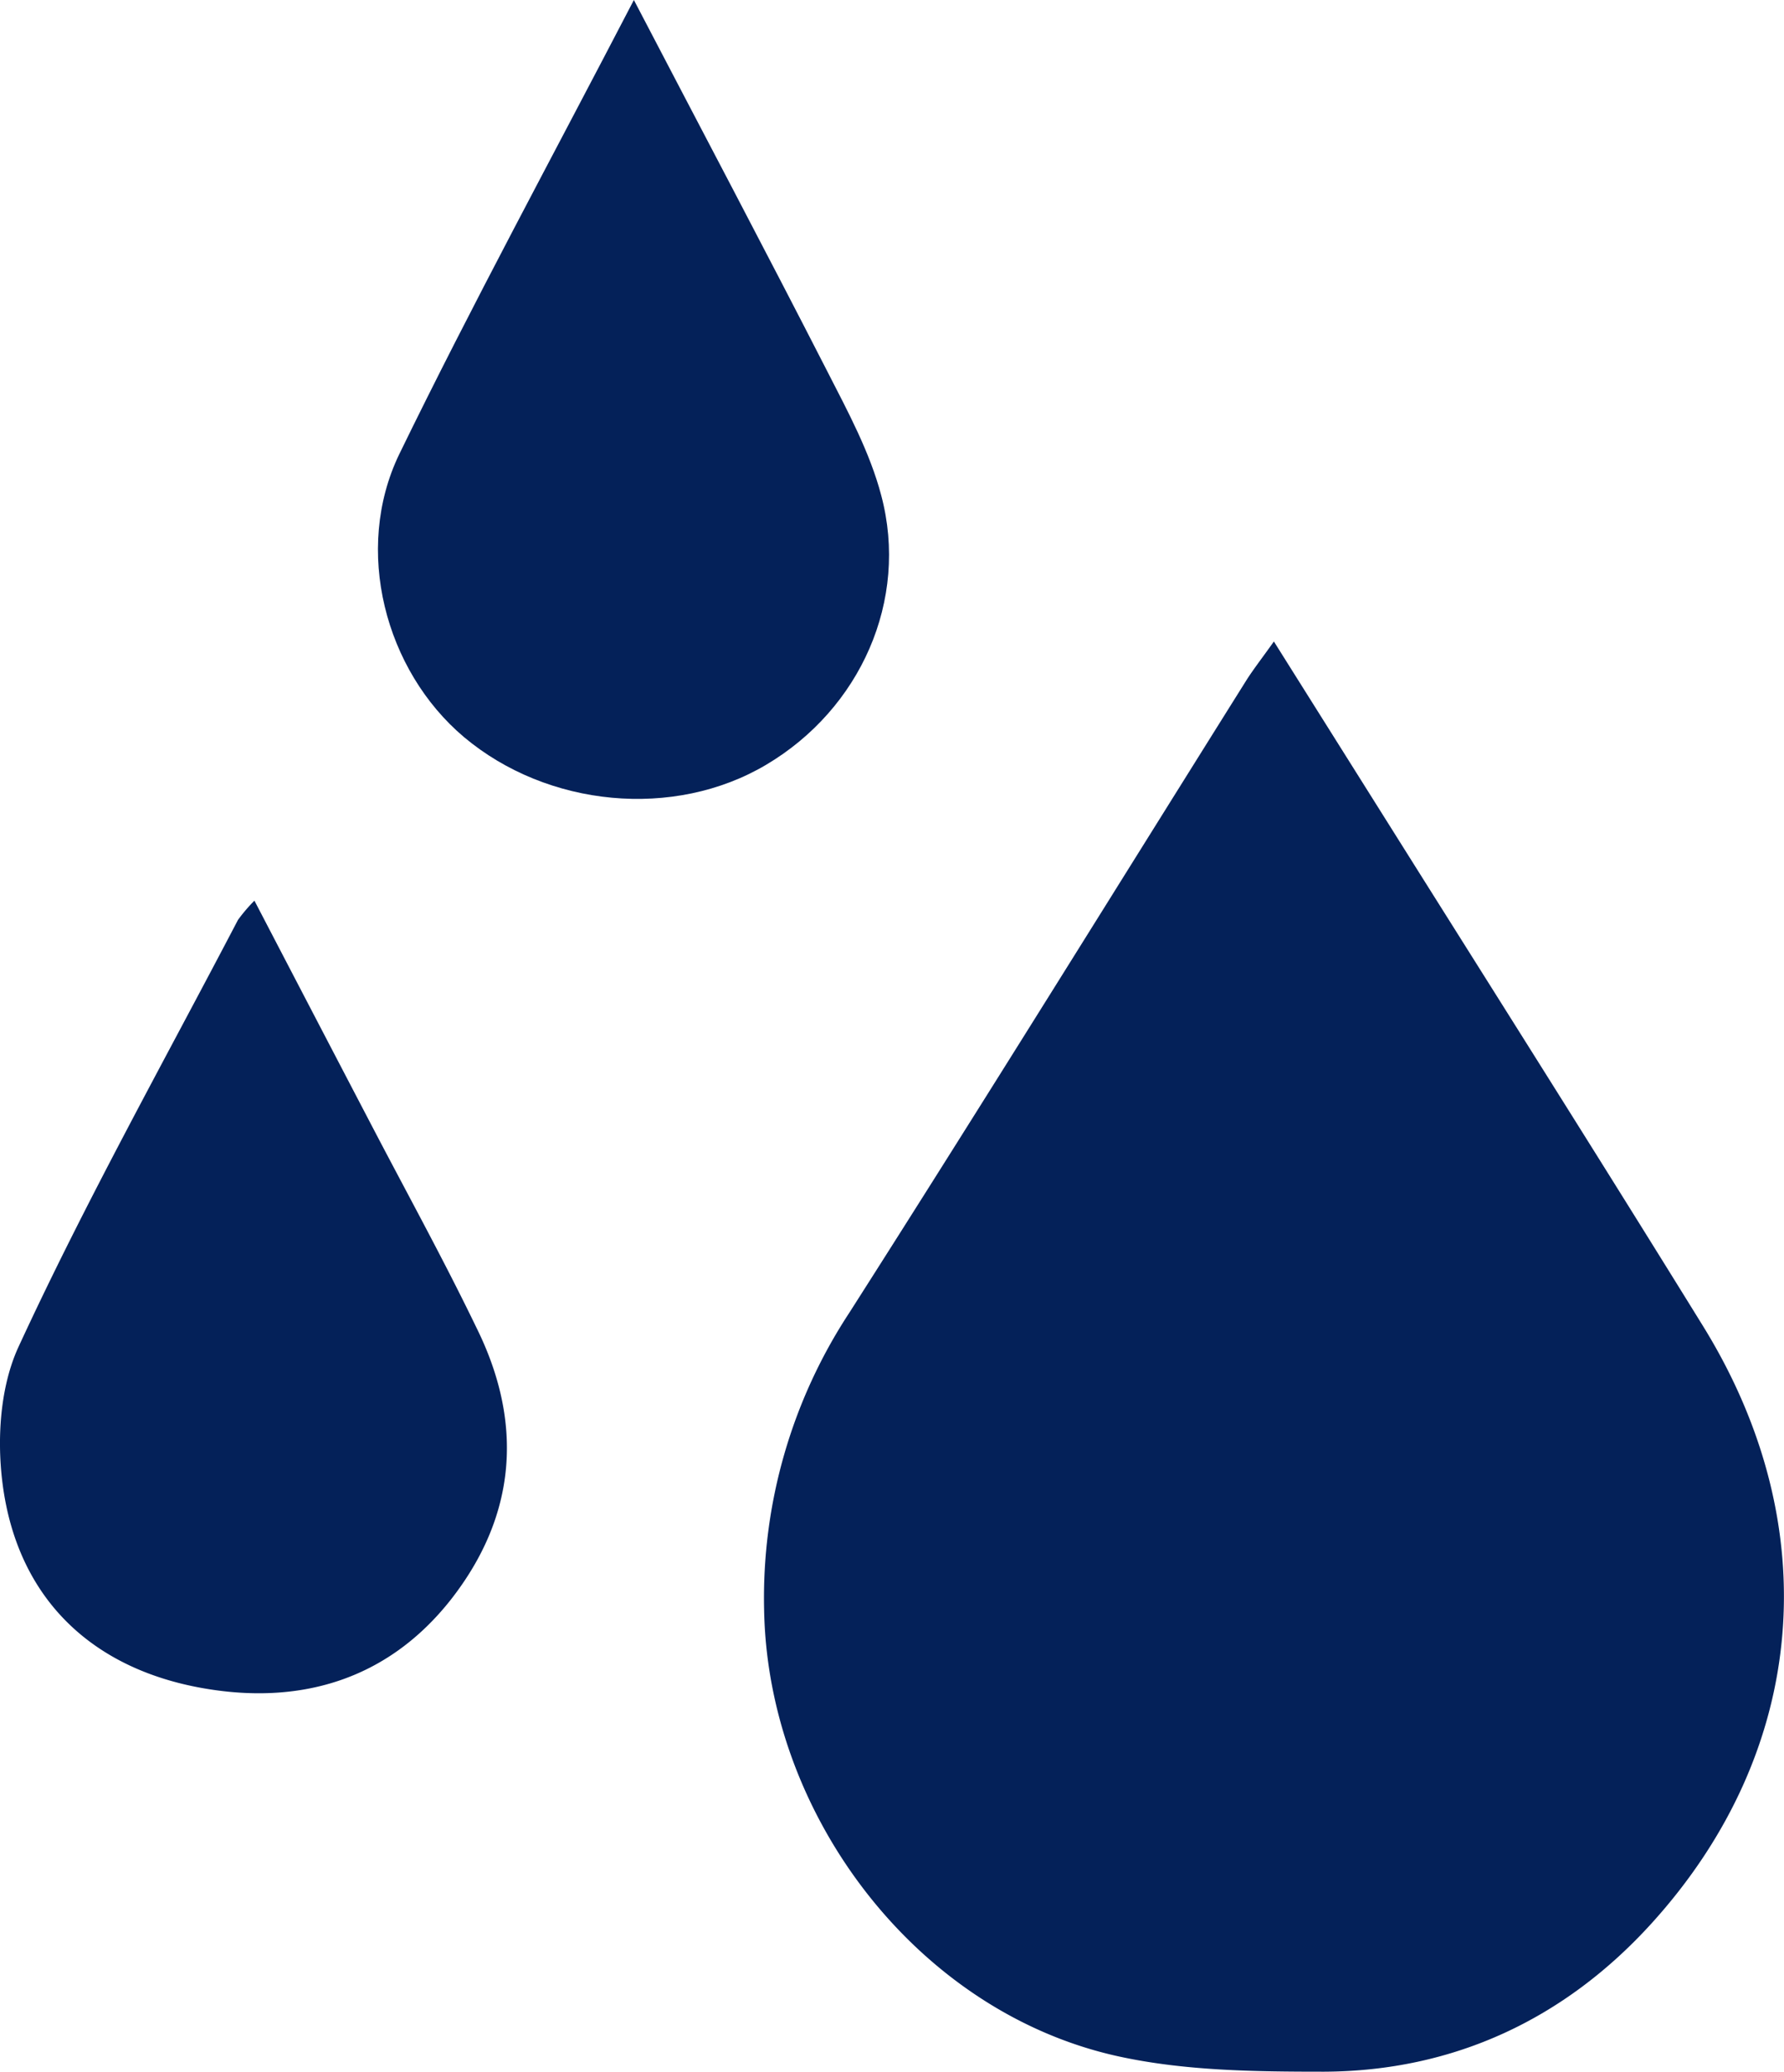
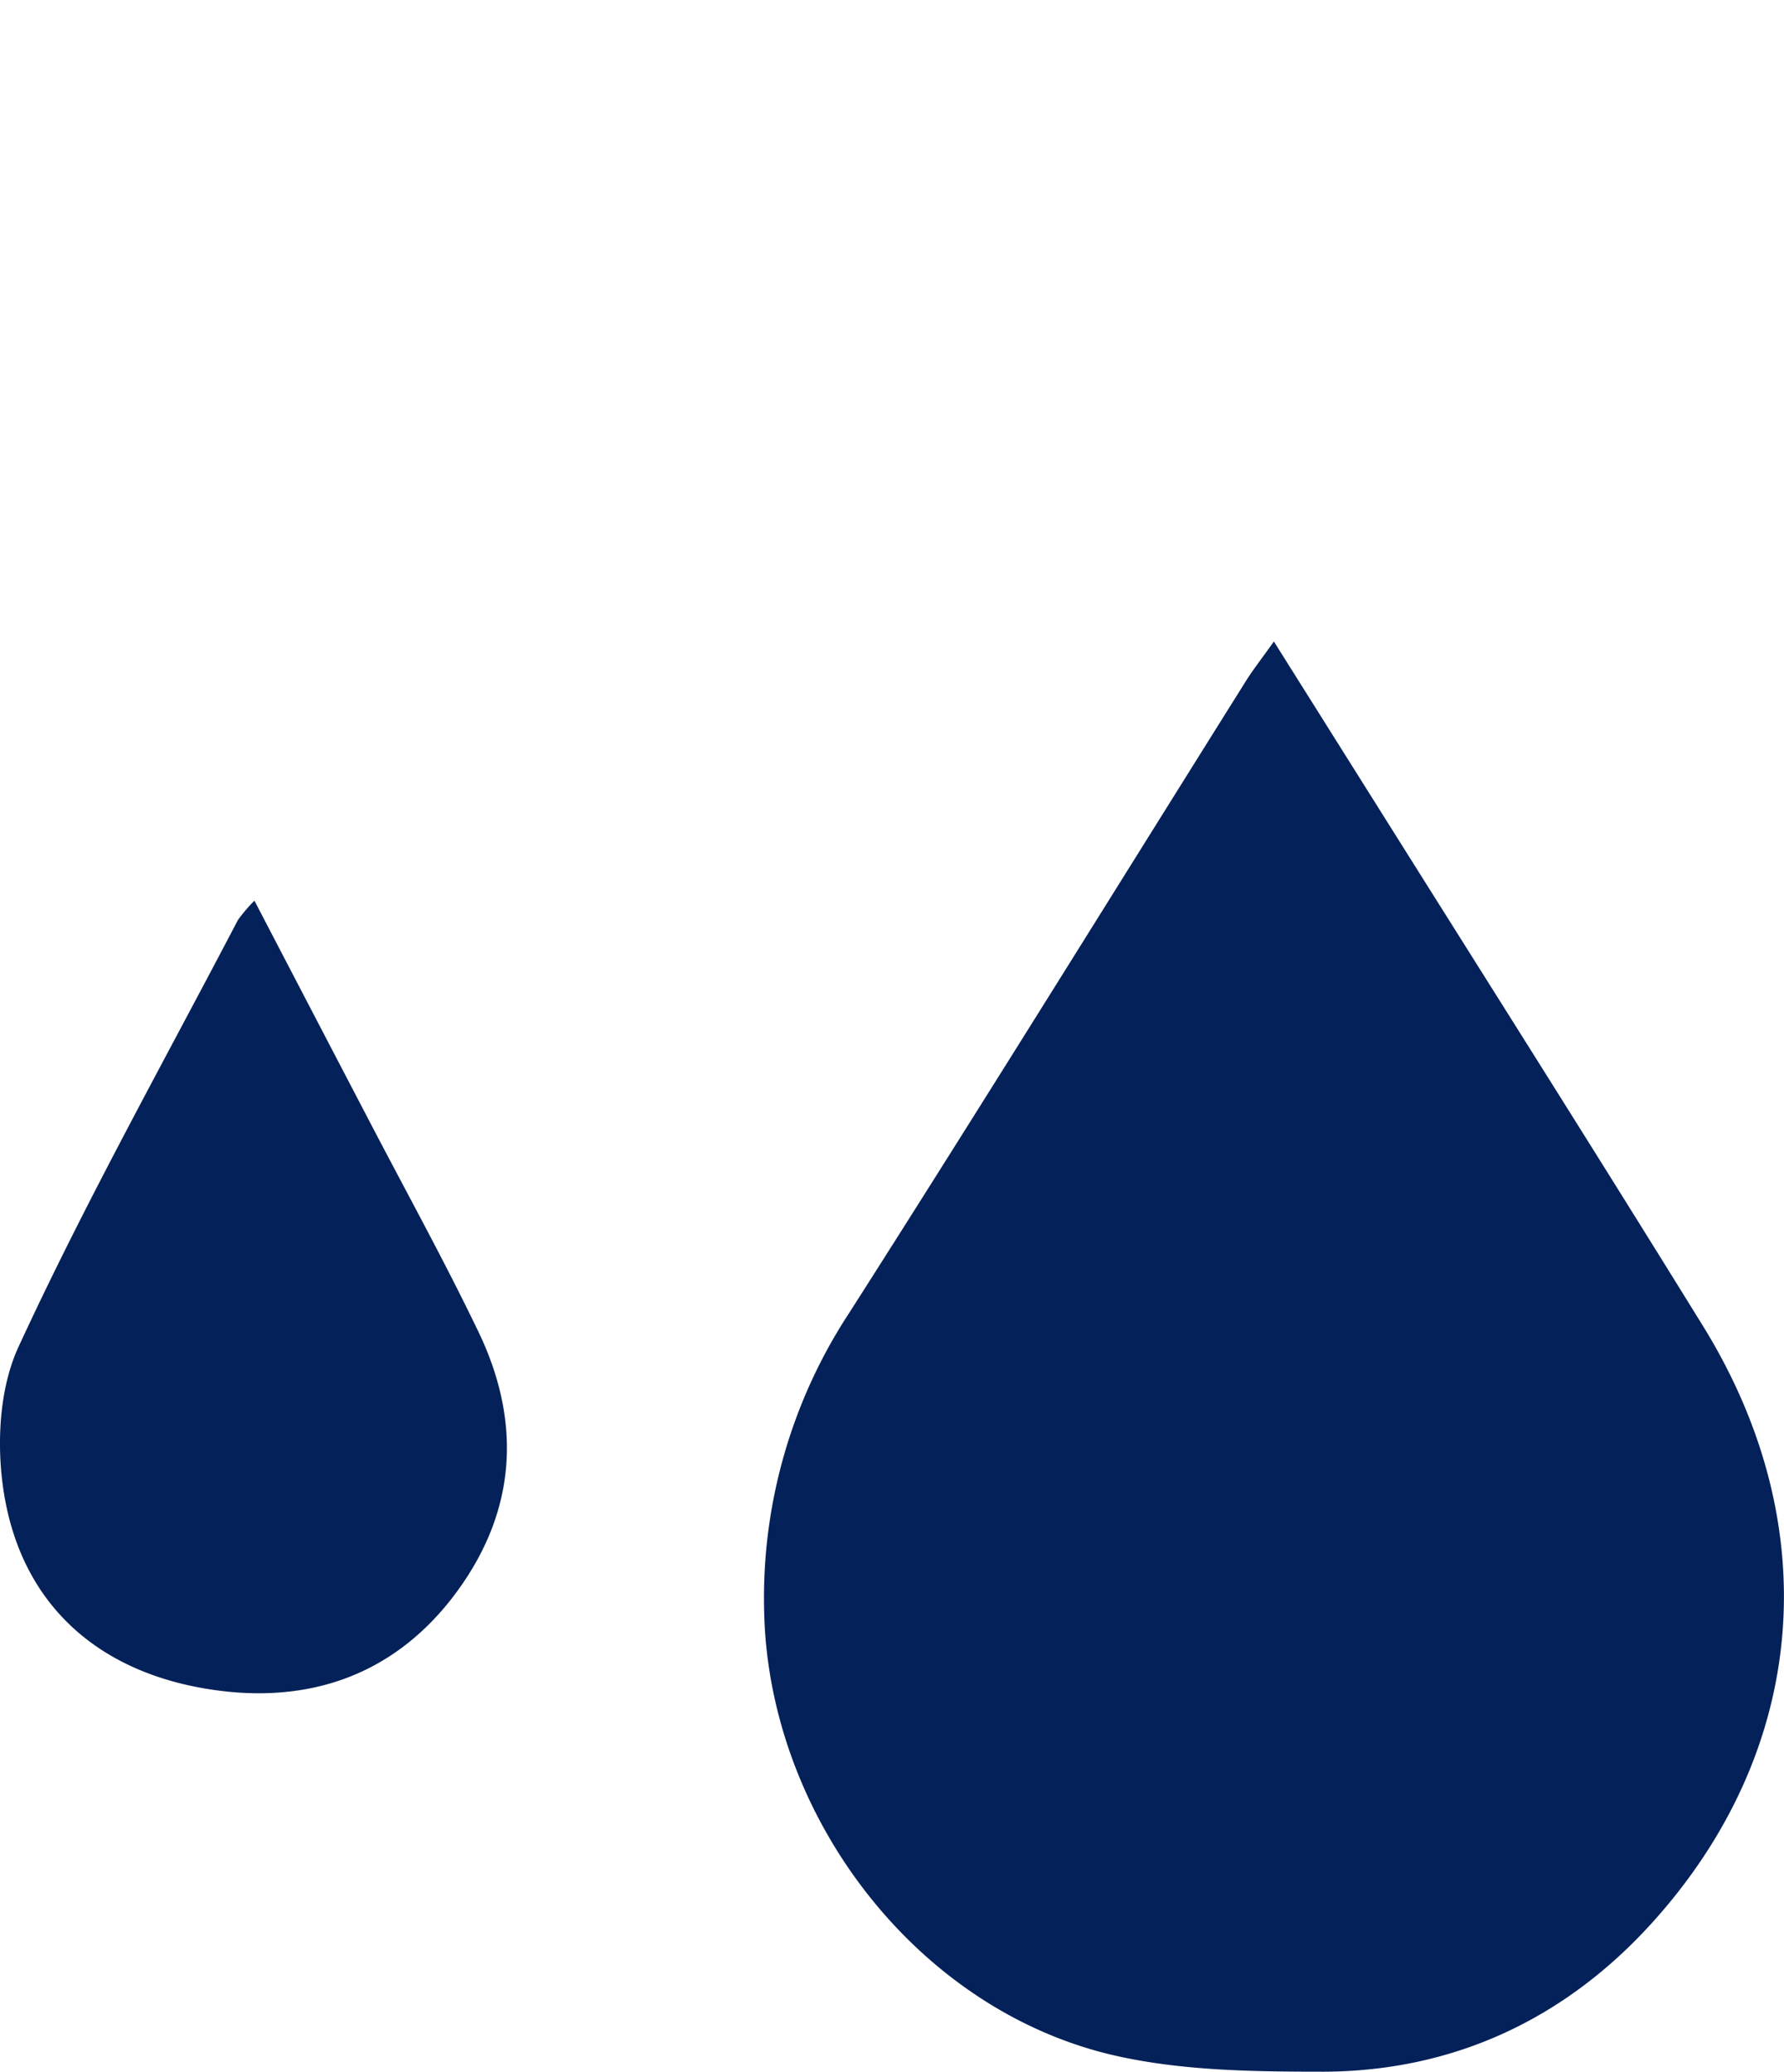
<svg xmlns="http://www.w3.org/2000/svg" viewBox="0 0 209.59 243.36">
  <defs>
    <style>.cls-1{fill:#042159;}</style>
  </defs>
  <title>icon-pluieFichier 2</title>
  <g id="Calque_2" data-name="Calque 2">
    <g id="Calque_1-2" data-name="Calque 1">
      <path class="cls-1" d="M149.66,75.35l17.6,28c11,17.48,22,34.91,32.86,52.48,14.44,23.43,12.31,49.81-6.1,70.1-10.15,11.18-23.17,17.34-38.44,17.41-8.11,0-16.43-.09-24.27-1.82-23.58-5.21-41.12-28.31-41.54-52.44a61,61,0,0,1,10-34.87c15.76-24.7,31.18-49.62,46.75-74.45C147.38,78.44,148.36,77.18,149.66,75.35Z" />
      <path class="cls-1" d="M29.89,105.79c4.89,9.39,9.41,18.06,13.94,26.73C47.91,140.33,52.17,148.06,56,156,61.51,167.15,60.69,178,53,187.85c-7.51,9.56-17.93,12.52-29.51,10.38C11.43,196,3.07,188.63.68,176.6c-1.16-5.87-.95-13.11,1.5-18.41,7.87-17.05,17.07-33.48,25.78-50.14A19.62,19.62,0,0,1,29.89,105.79Z" />
-       <path class="cls-1" d="M74.47,0c8,15.33,15.46,29.43,22.73,43.63,2.41,4.71,5,9.5,6.33,14.56,3.28,12.32-2.46,25.09-13.52,31.64-10.81,6.41-25.68,5-35.51-3.26-9.27-7.83-13-22-7.6-33.21C55.49,35.72,64.88,18.46,74.47,0Z" />
    </g>
  </g>
</svg>